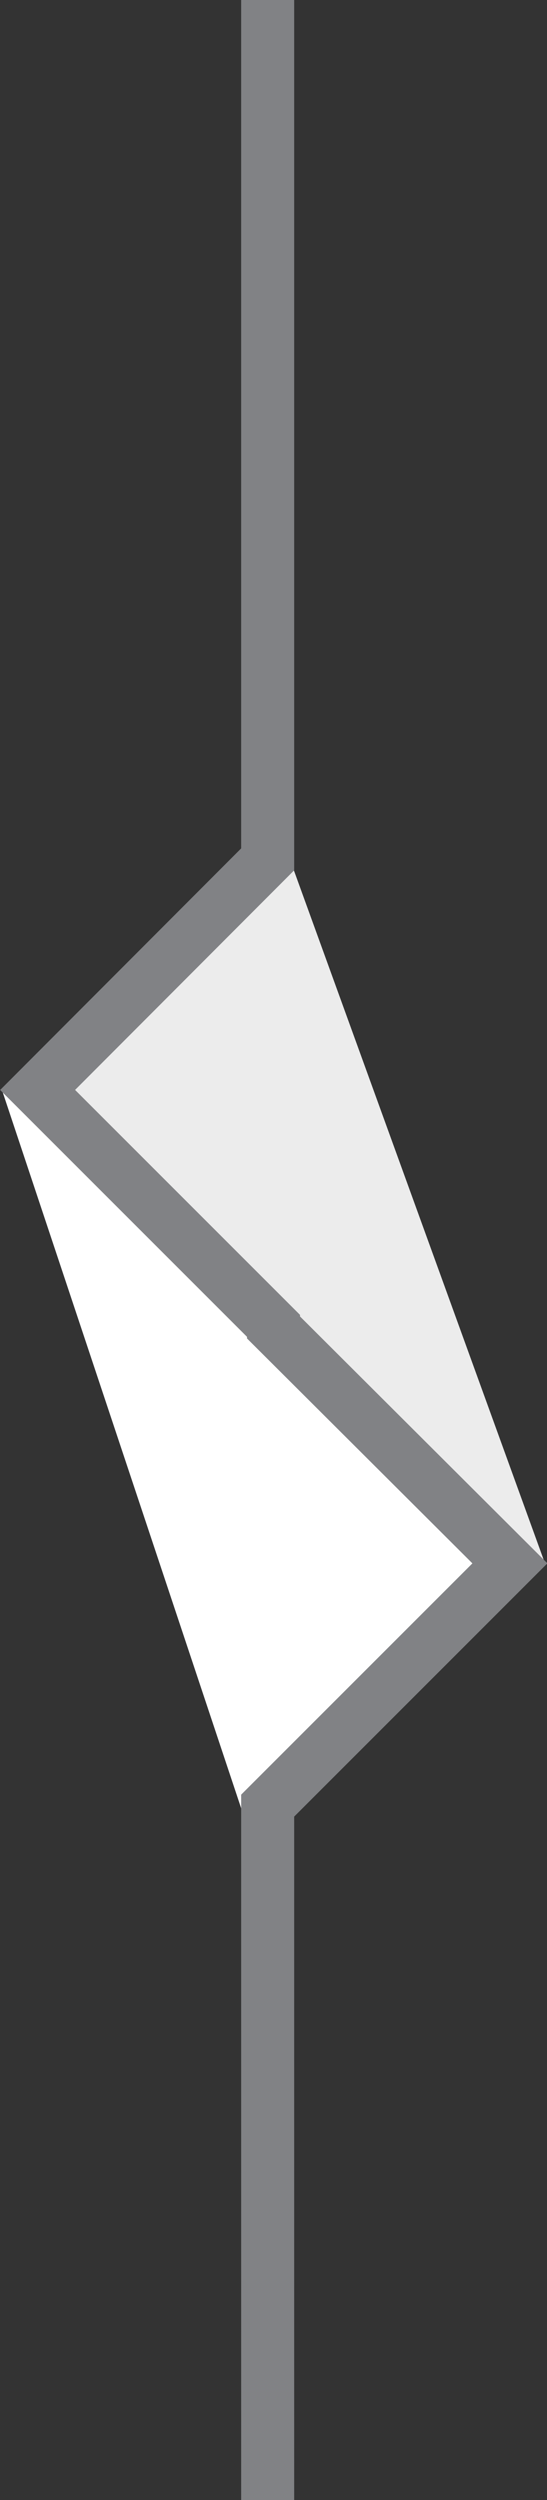
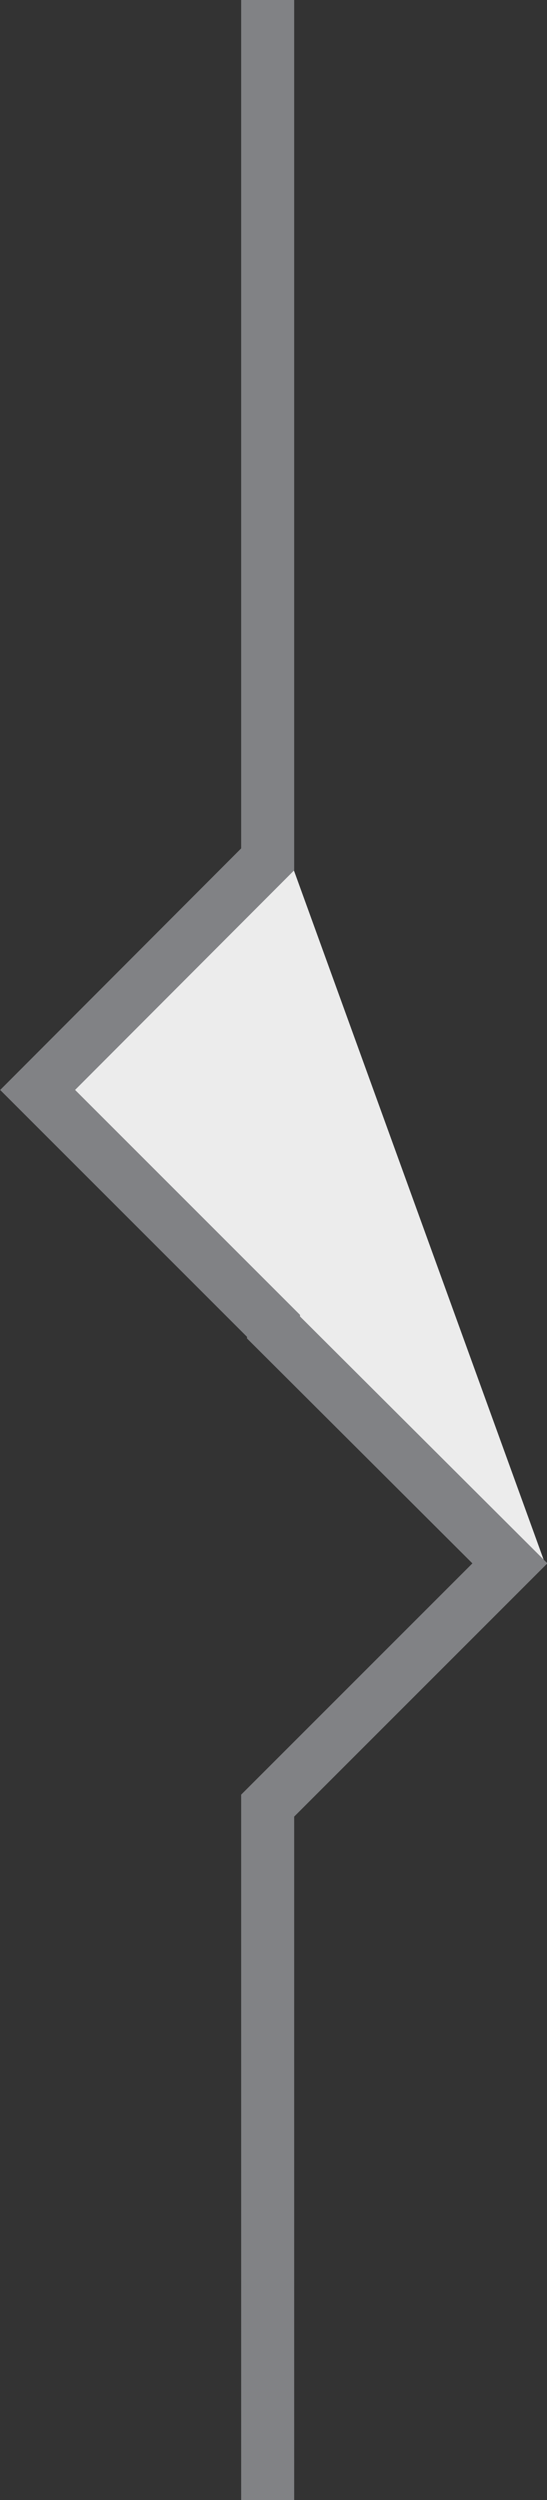
<svg xmlns="http://www.w3.org/2000/svg" width="10.32" height="47.16" viewBox="0 0 10.32 47.16">
  <rect x="0" y="0" width="10.32" height="47.16" fill="#333333" stroke="none" />
  <title>Asset 7</title>
  <g id="Layer_2" data-name="Layer 2">
    <g id="Layer_1-2" data-name="Layer 1">
-       <polyline points="0.03 20.54 9.08 29.4 4.59 34.23" style="fill:#fff" />
      <polyline points="5.52 16.35 10.26 29.43 1.17 20.54" style="fill:#ececec" />
      <polyline points="5.05 47.16 5.05 34.06 9.62 29.49 5.16 25.04 5.16 25.01 0.71 20.56 5.05 16.21 5.05 0" style="fill:none;stroke:#818285;stroke-miterlimit:10" />
    </g>
  </g>
</svg>